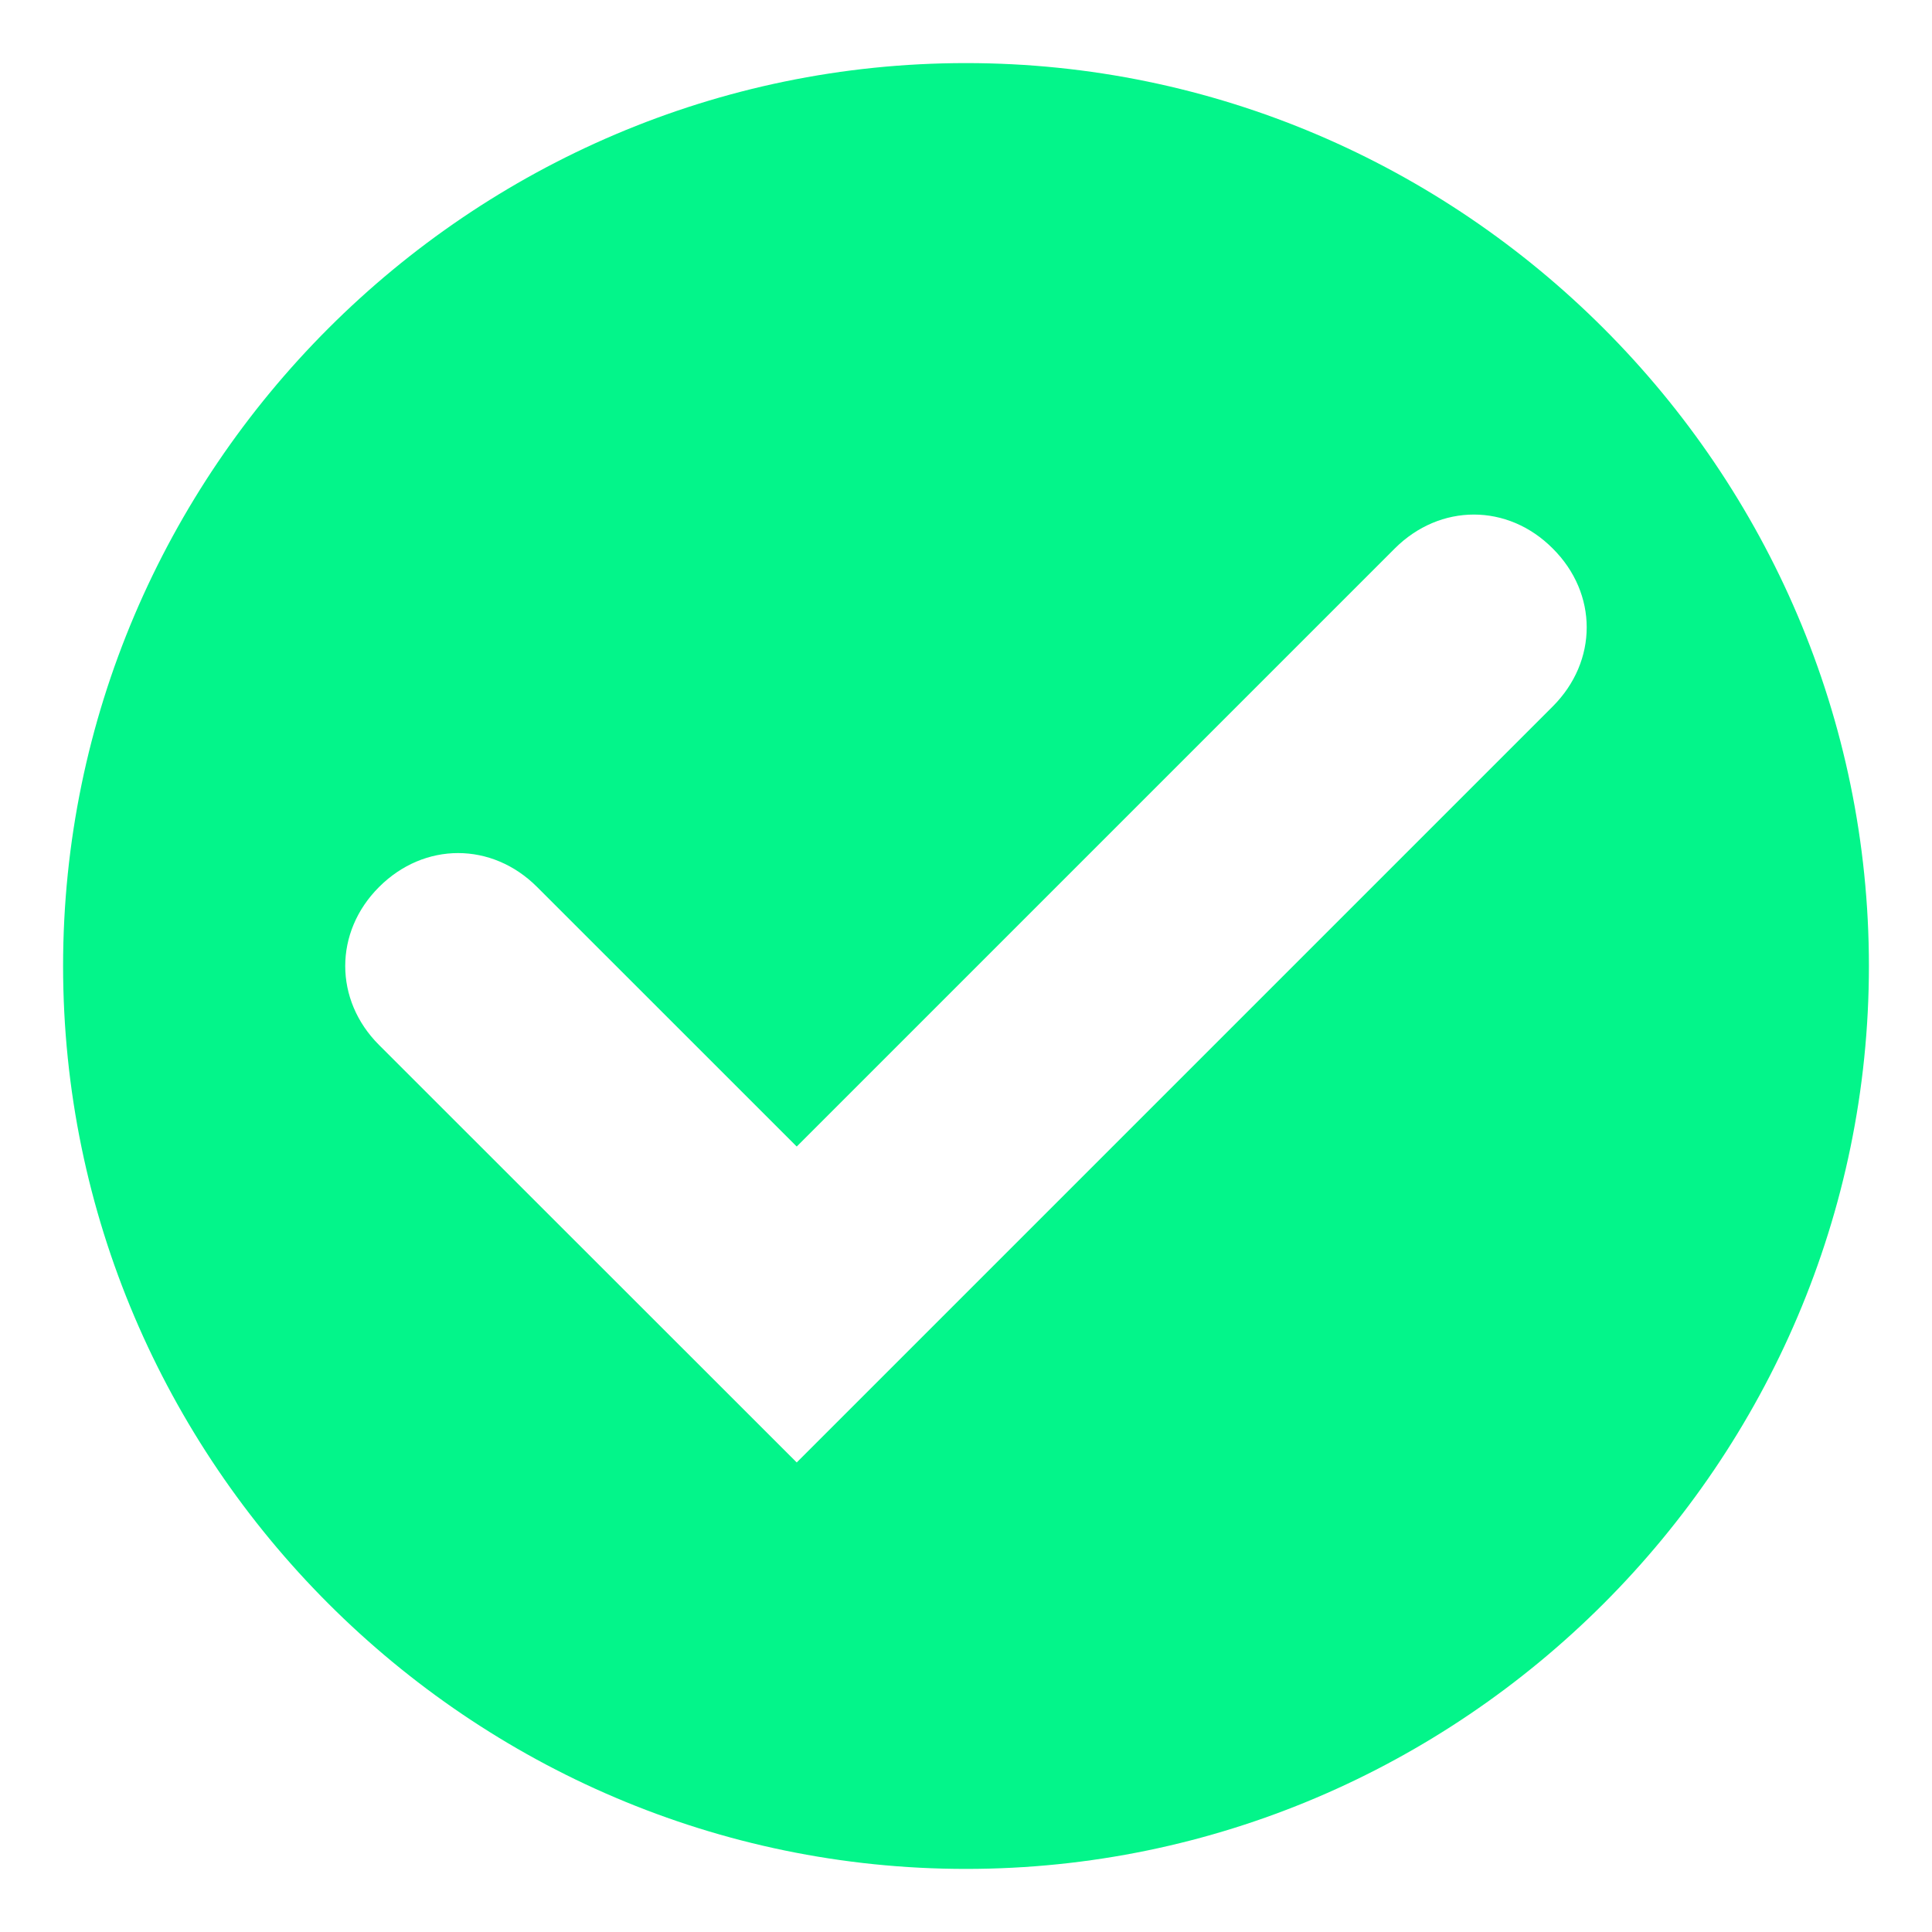
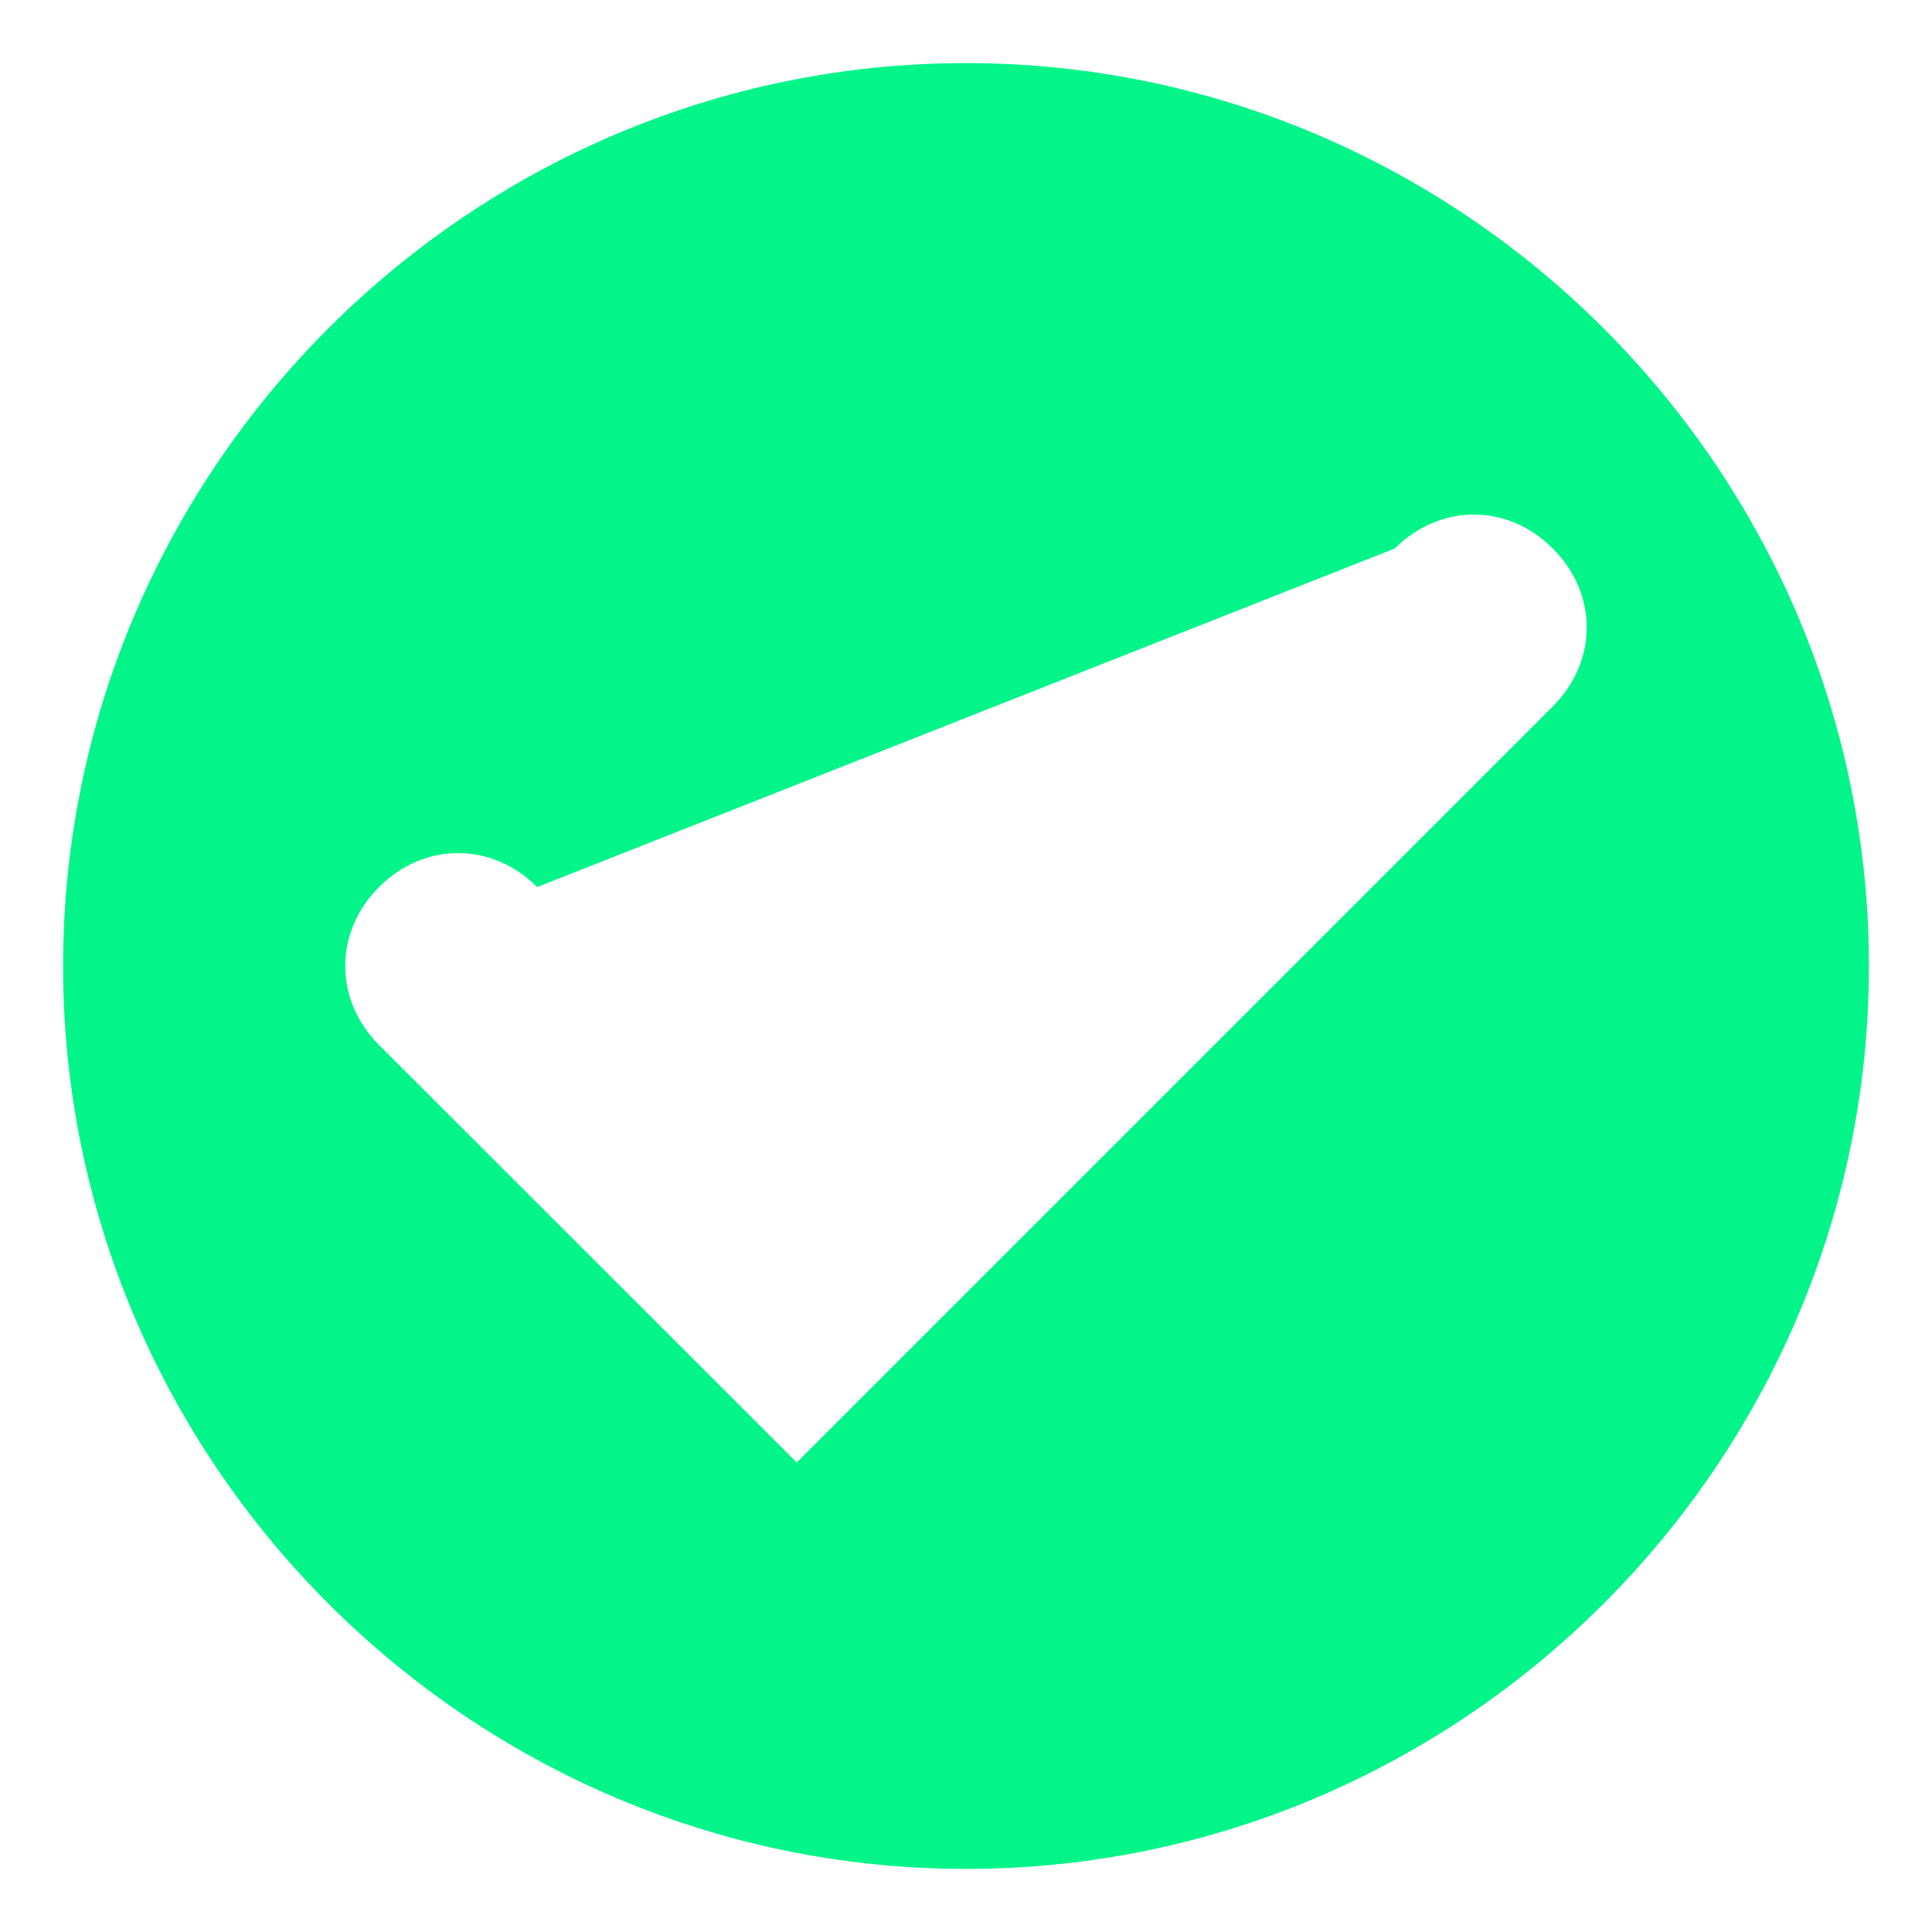
<svg xmlns="http://www.w3.org/2000/svg" width="29" height="29" viewBox="0 0 29 29" fill="none">
-   <path d="M23.307 10.604L11.959 21.952L5.689 15.685C5.013 15.01 5.013 13.99 5.689 13.315C6.368 12.635 7.384 12.635 8.063 13.315L11.959 17.21L20.936 8.233C21.616 7.554 22.632 7.554 23.307 8.233C23.987 8.909 23.987 9.924 23.307 10.604ZM14.5 0.947C7.048 0.947 0.947 7.048 0.947 14.5C0.947 21.952 7.048 28.053 14.5 28.053C21.952 28.053 28.053 21.952 28.053 14.5C28.053 7.048 21.952 0.947 14.5 0.947Z" fill="#03f58a" />
+   <path d="M23.307 10.604L11.959 21.952L5.689 15.685C5.013 15.01 5.013 13.99 5.689 13.315C6.368 12.635 7.384 12.635 8.063 13.315L20.936 8.233C21.616 7.554 22.632 7.554 23.307 8.233C23.987 8.909 23.987 9.924 23.307 10.604ZM14.5 0.947C7.048 0.947 0.947 7.048 0.947 14.5C0.947 21.952 7.048 28.053 14.5 28.053C21.952 28.053 28.053 21.952 28.053 14.5C28.053 7.048 21.952 0.947 14.5 0.947Z" fill="#03f58a" />
</svg>